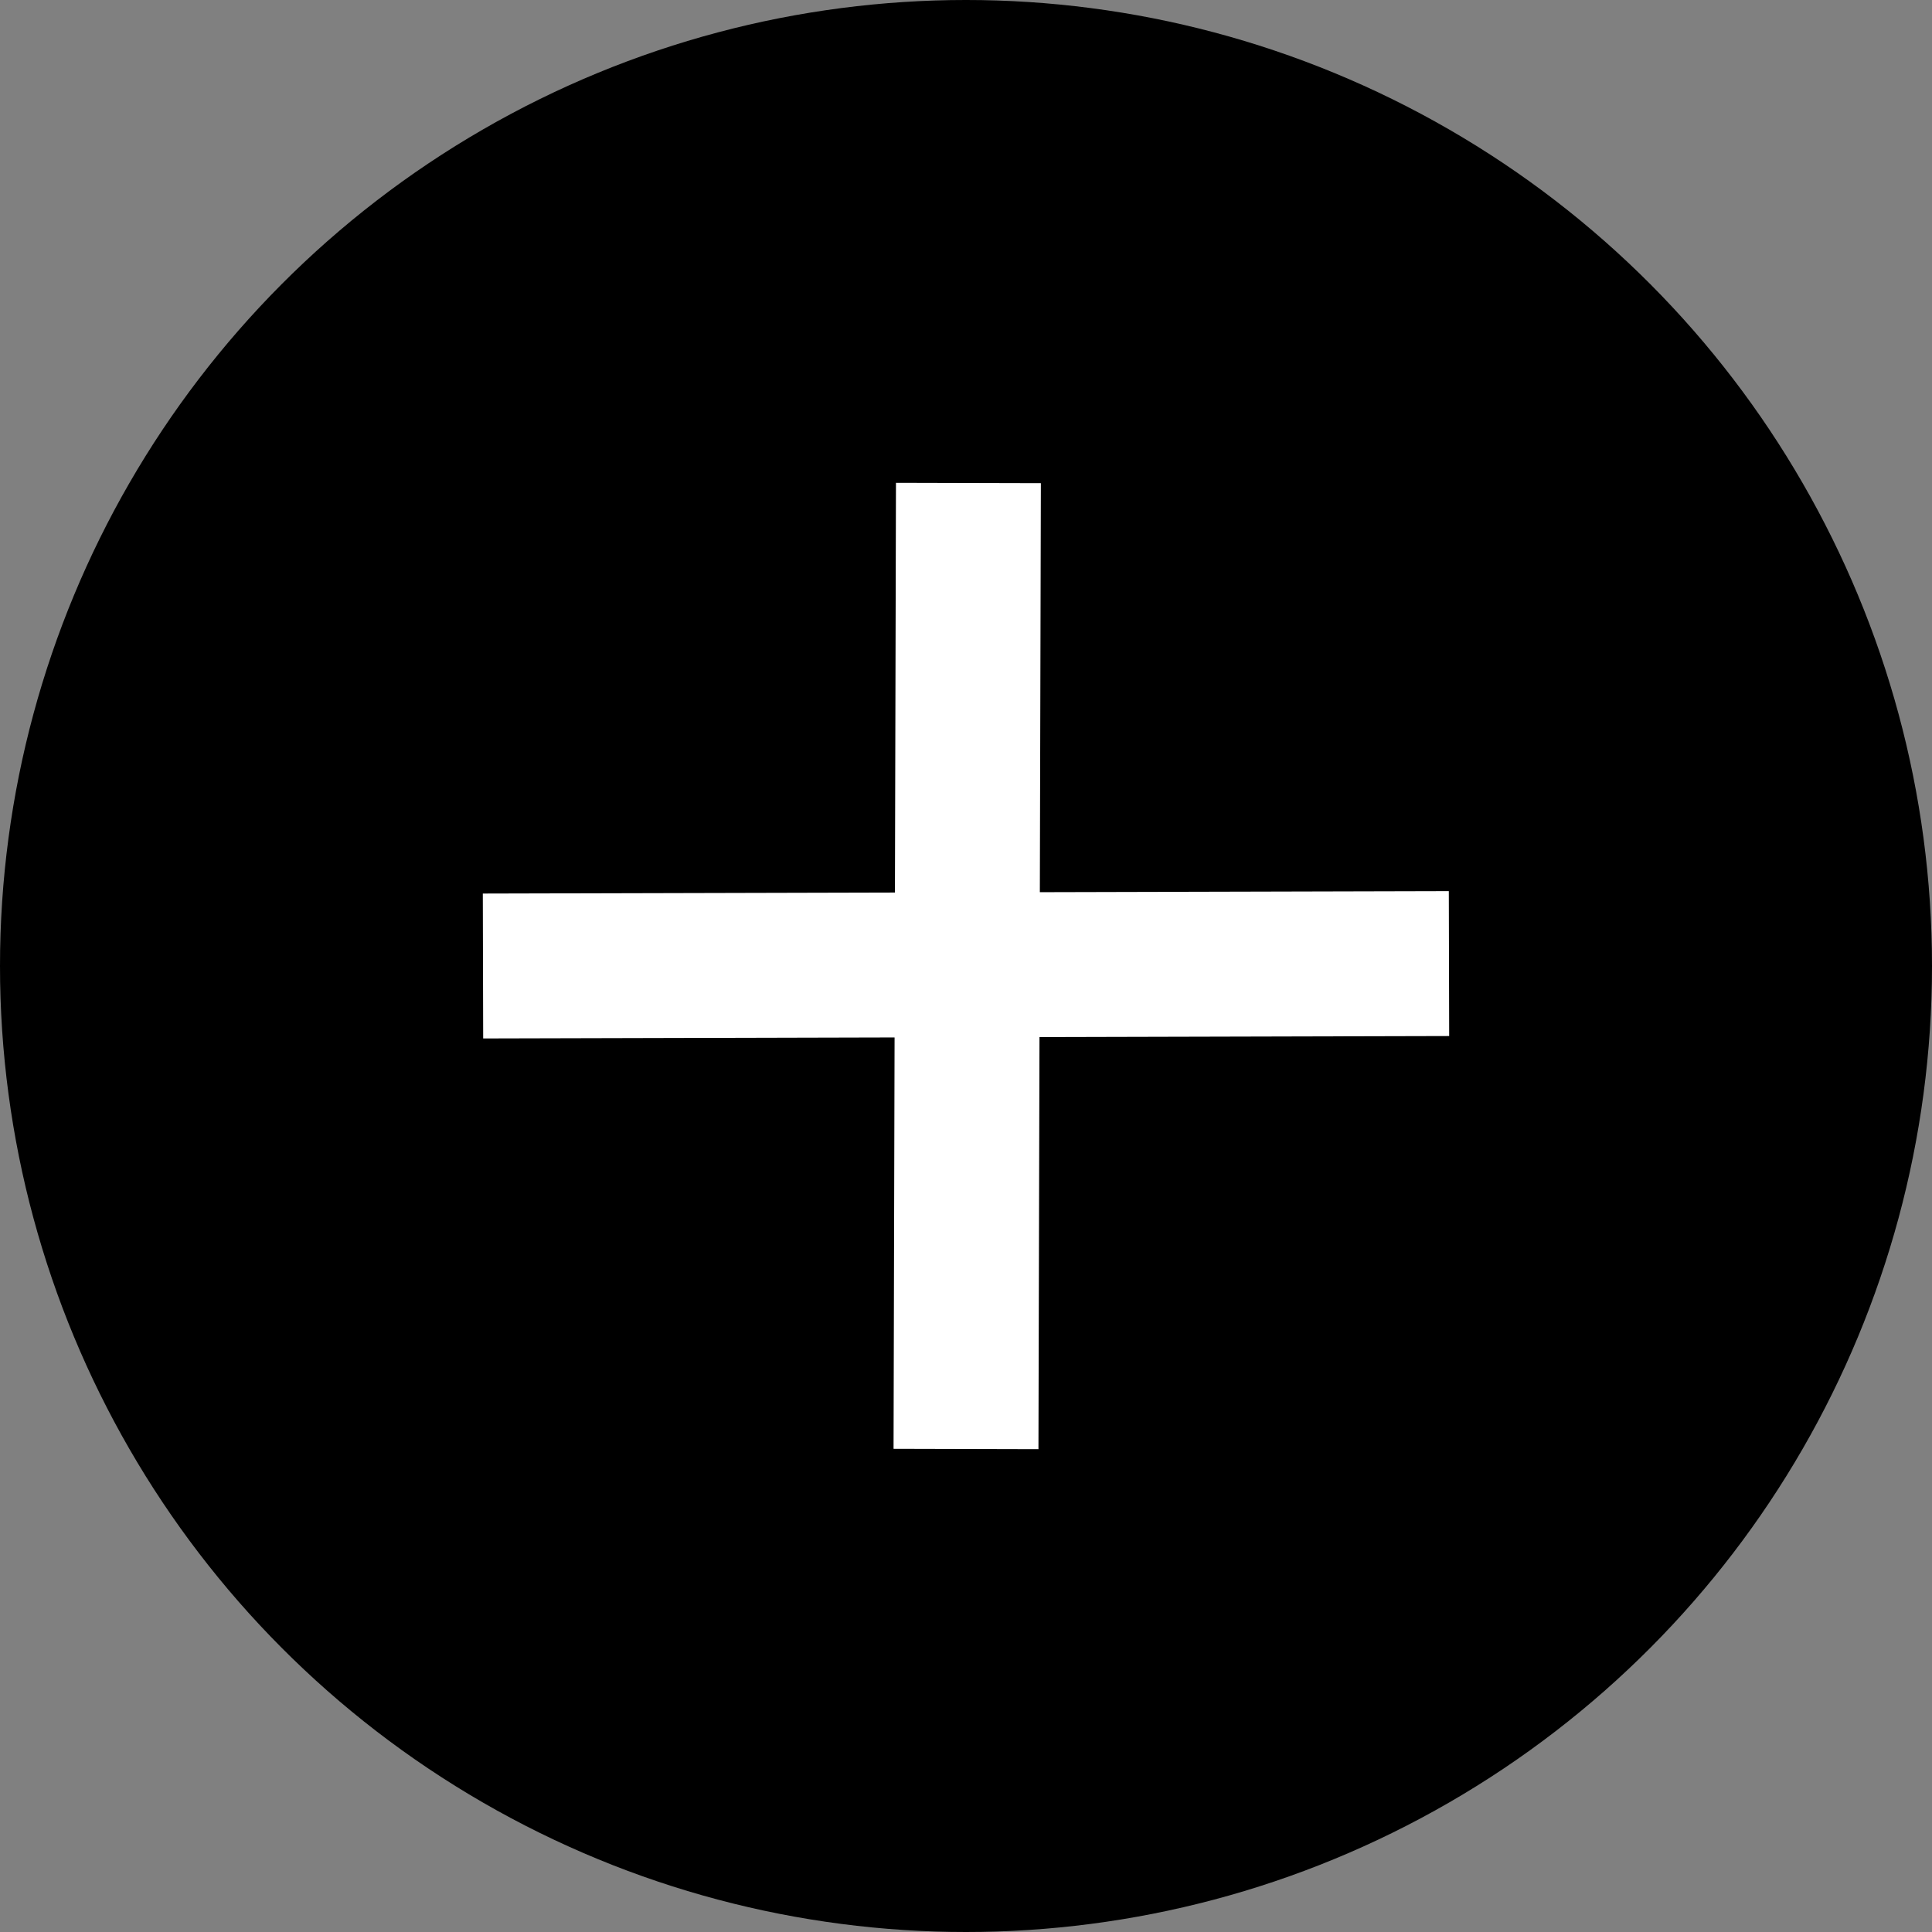
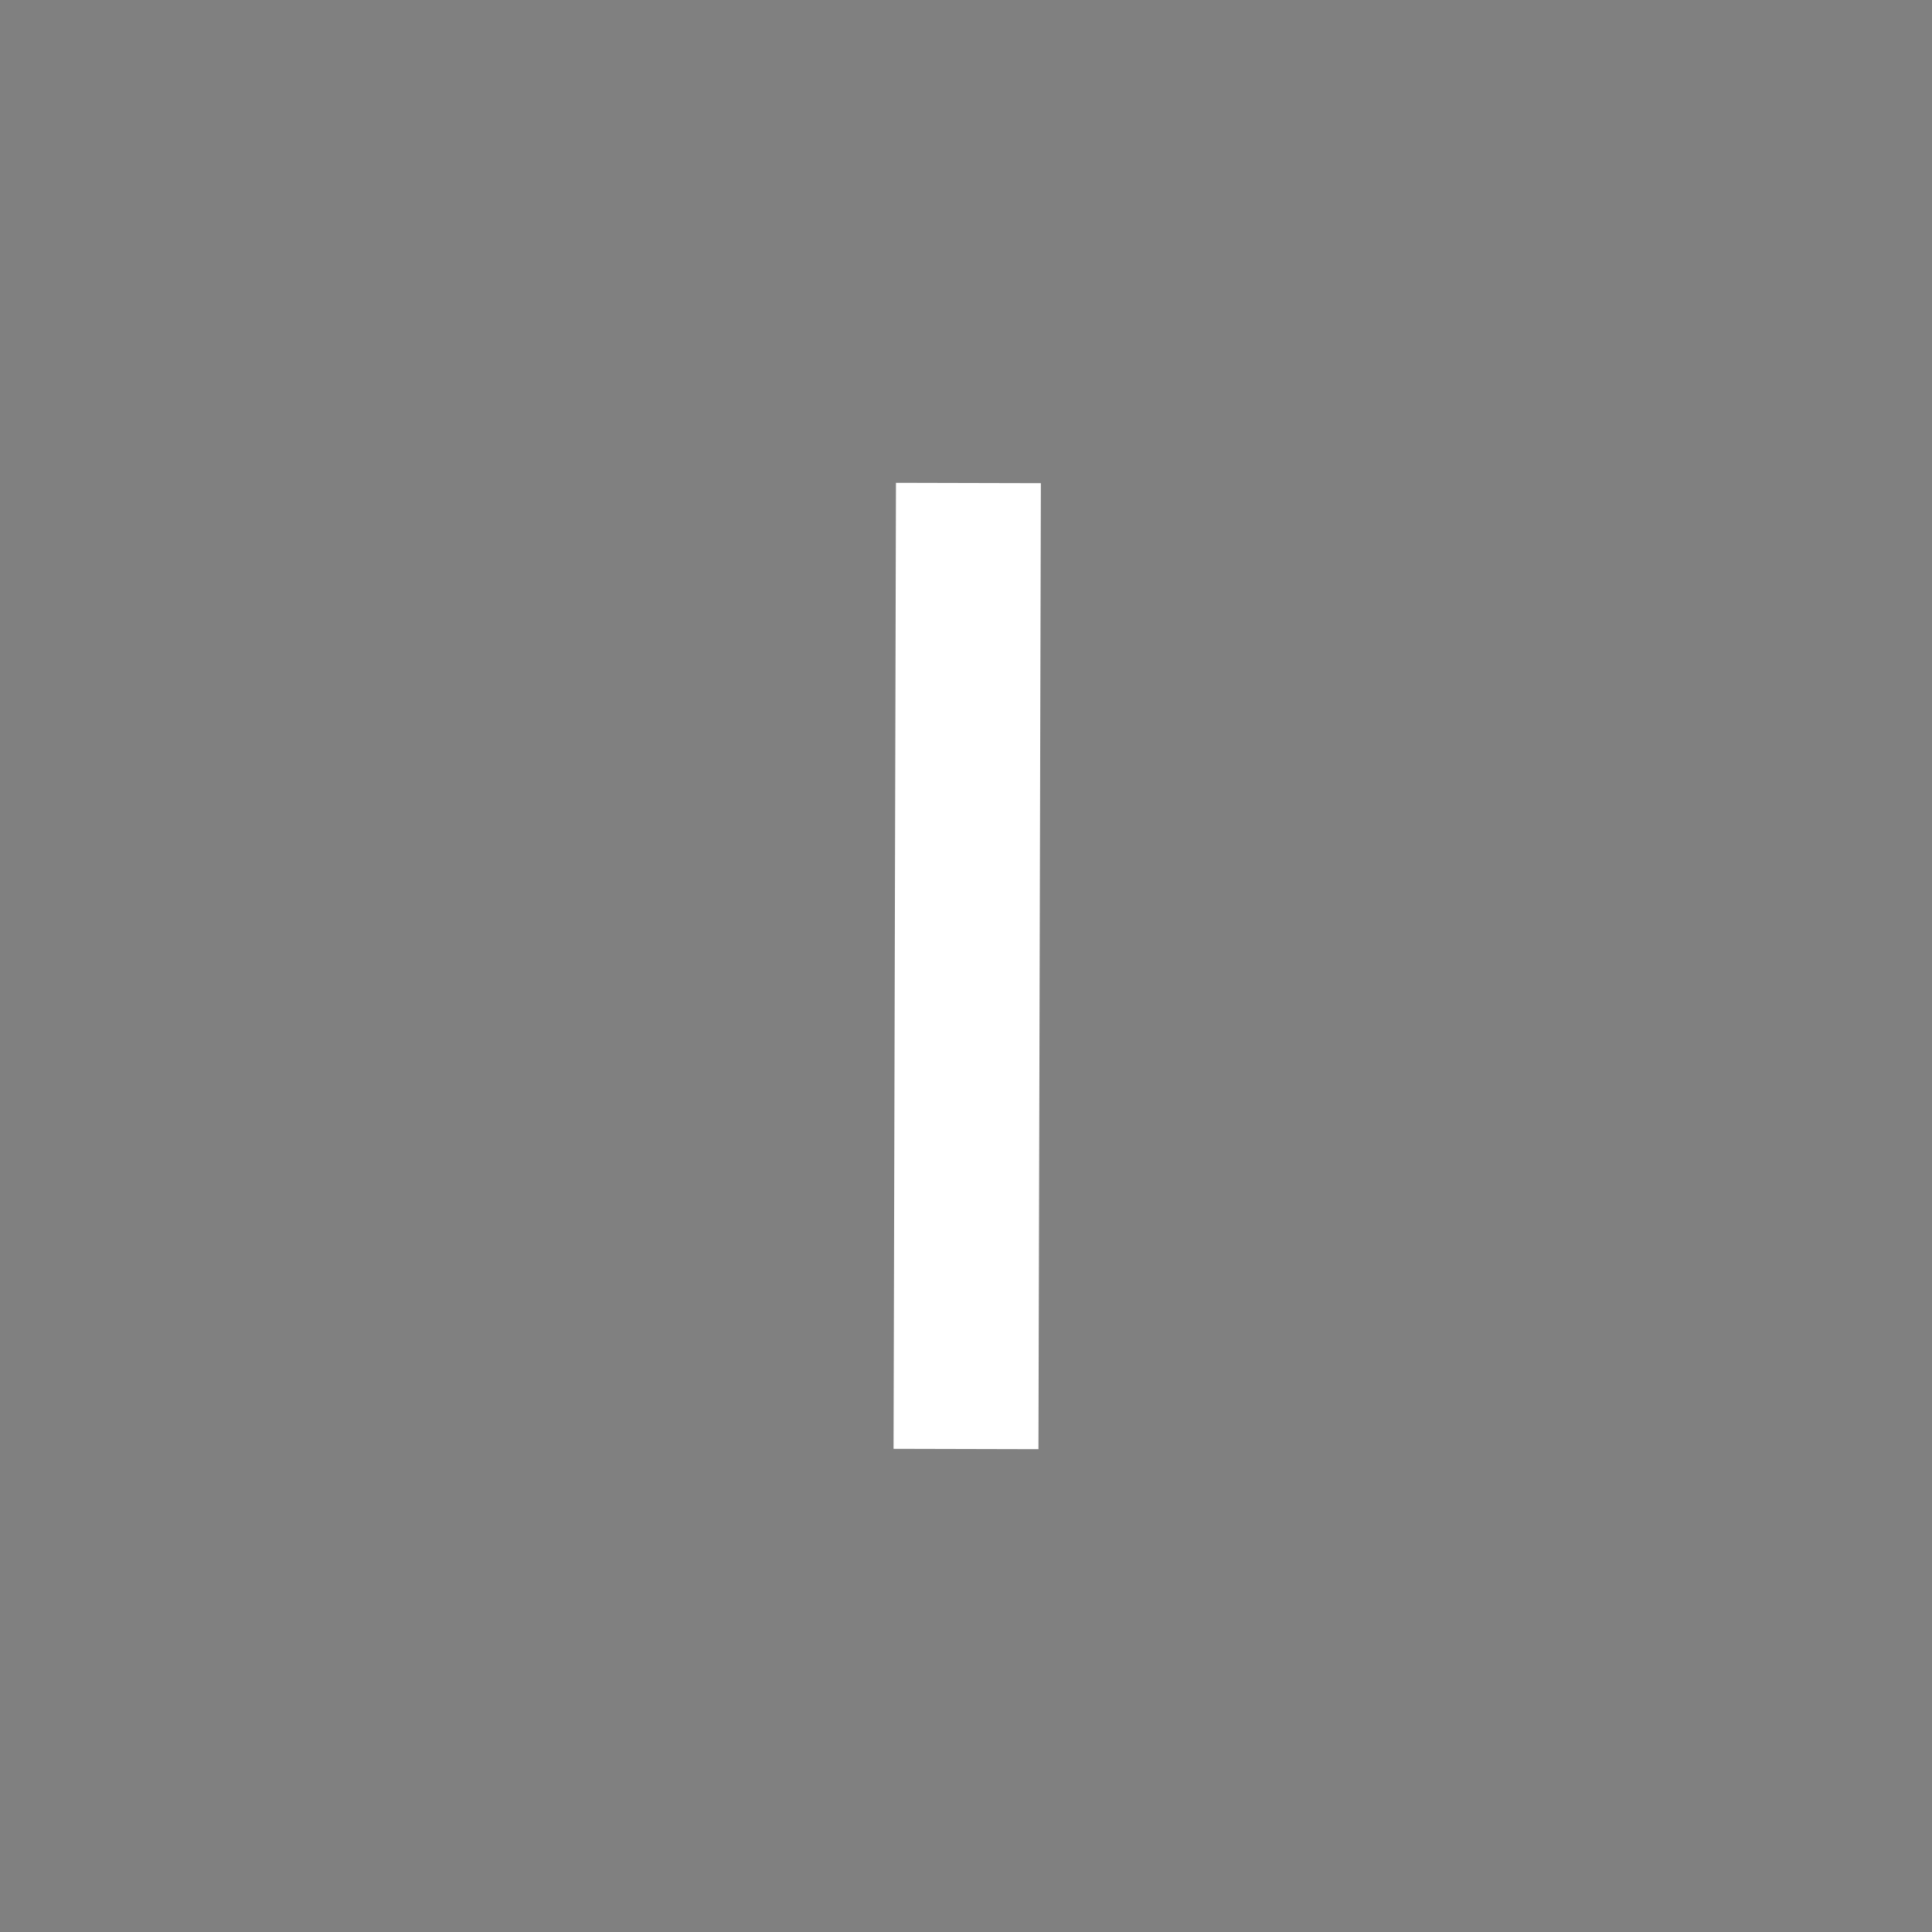
<svg xmlns="http://www.w3.org/2000/svg" width="20" height="20" viewBox="0 0 20 20" fill="none">
  <rect x="0" y="0" width="20" height="20" fill="#808080" stroke="none" />
-   <circle cx="10" cy="10" r="10" fill="black" />
-   <path d="M5 10L15 9.975" stroke="white" stroke-width="1.5" />
  <path d="M10 15L10.025 5" stroke="white" stroke-width="1.5" />
</svg>